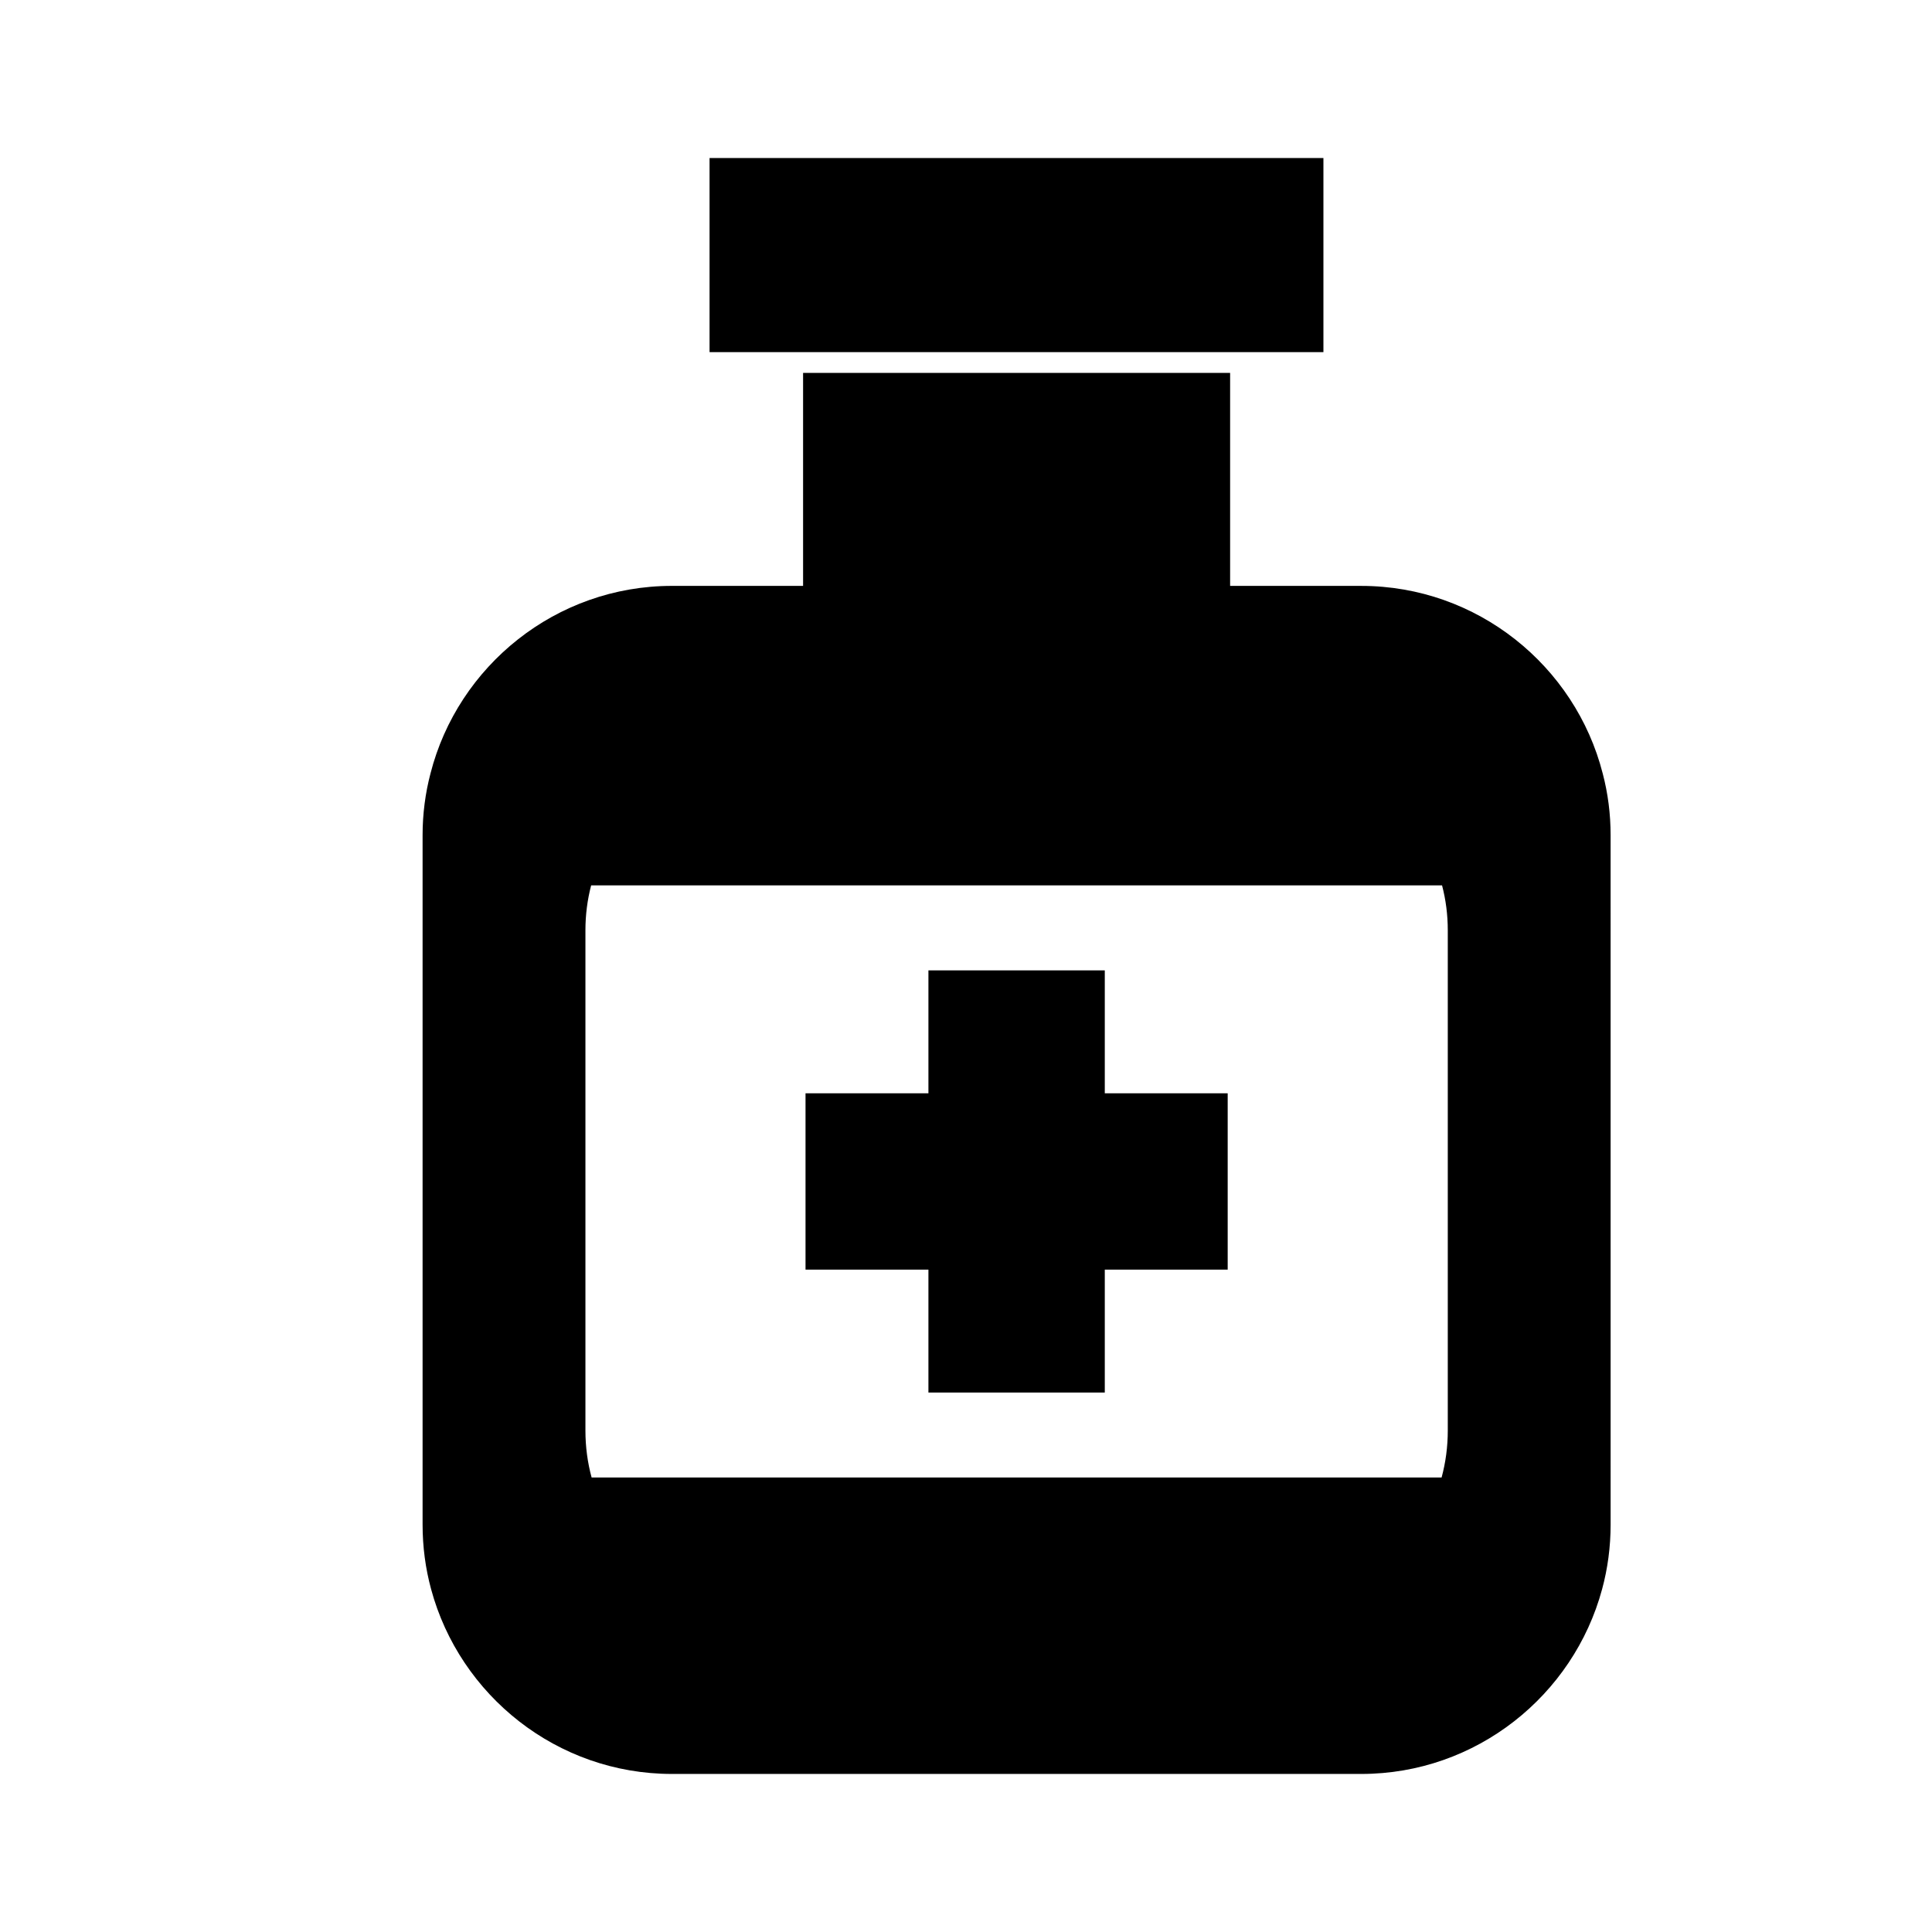
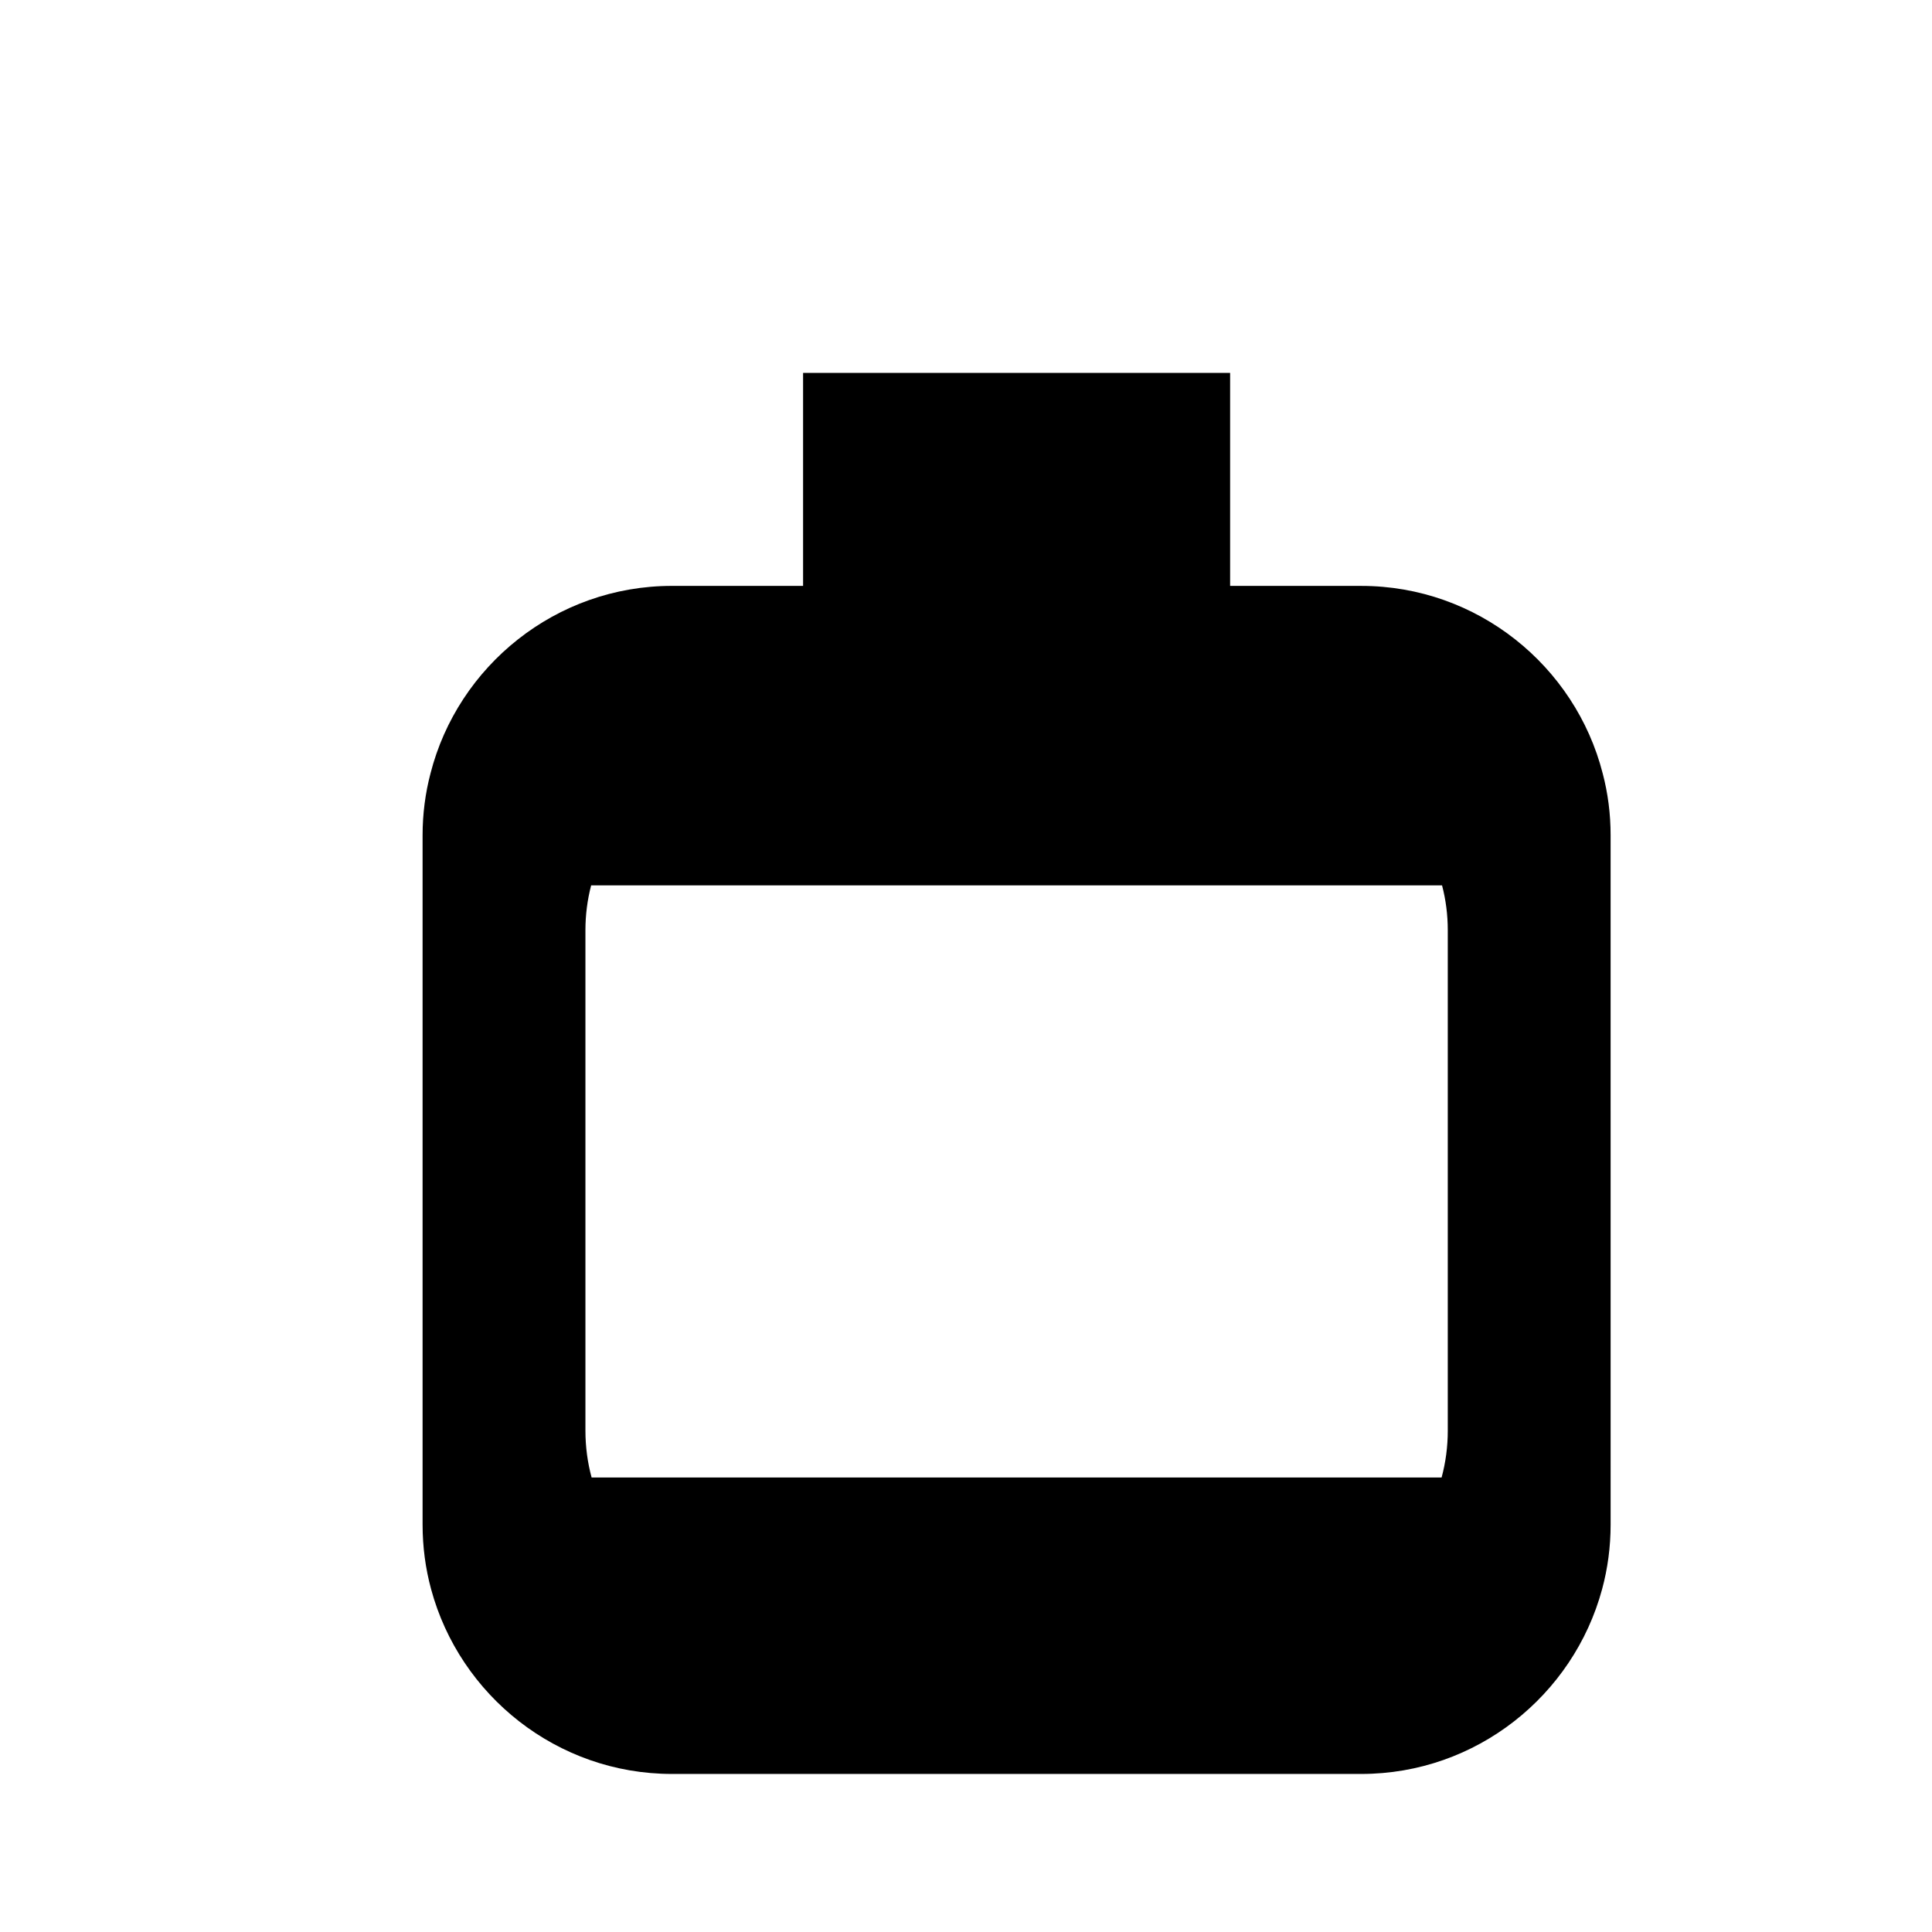
<svg xmlns="http://www.w3.org/2000/svg" fill="#000000" width="800px" height="800px" version="1.1" viewBox="144 144 512 512">
  <g>
-     <path d="m332.04 185.88h162.68v51.438h-162.68z" />
    <path d="m568.74 349c-7.269-28.527-33.262-49.73-63.992-49.73h-34.754v-56.449h-113.17v56.445h-34.754c-30.73 0-56.723 21.199-63.992 49.73-1.375 5.231-2.09 10.742-2.09 16.359v182.67c0 5.894 0.77 11.672 2.258 17.129 7.598 28.145 33.371 48.961 63.828 48.961h182.67c30.457 0 56.23-20.816 63.828-48.961 1.484-5.453 2.258-11.234 2.258-17.129l-0.004-182.68c0.008-5.617-0.711-11.121-2.086-16.352zm-41.062 174.11c0 4.277-0.559 8.473-1.637 12.434h-225.26c-1.078-3.961-1.637-8.156-1.637-12.434v-132.6c0-4.074 0.52-8.074 1.516-11.875h225.5c0.996 3.797 1.516 7.793 1.516 11.875v132.6z" />
-     <path d="m436.78 401.16h-46.738v32.574h-32.57v46.73h32.57v32.574h46.738v-32.574h32.57v-46.73h-32.57z" />
  </g>
</svg>